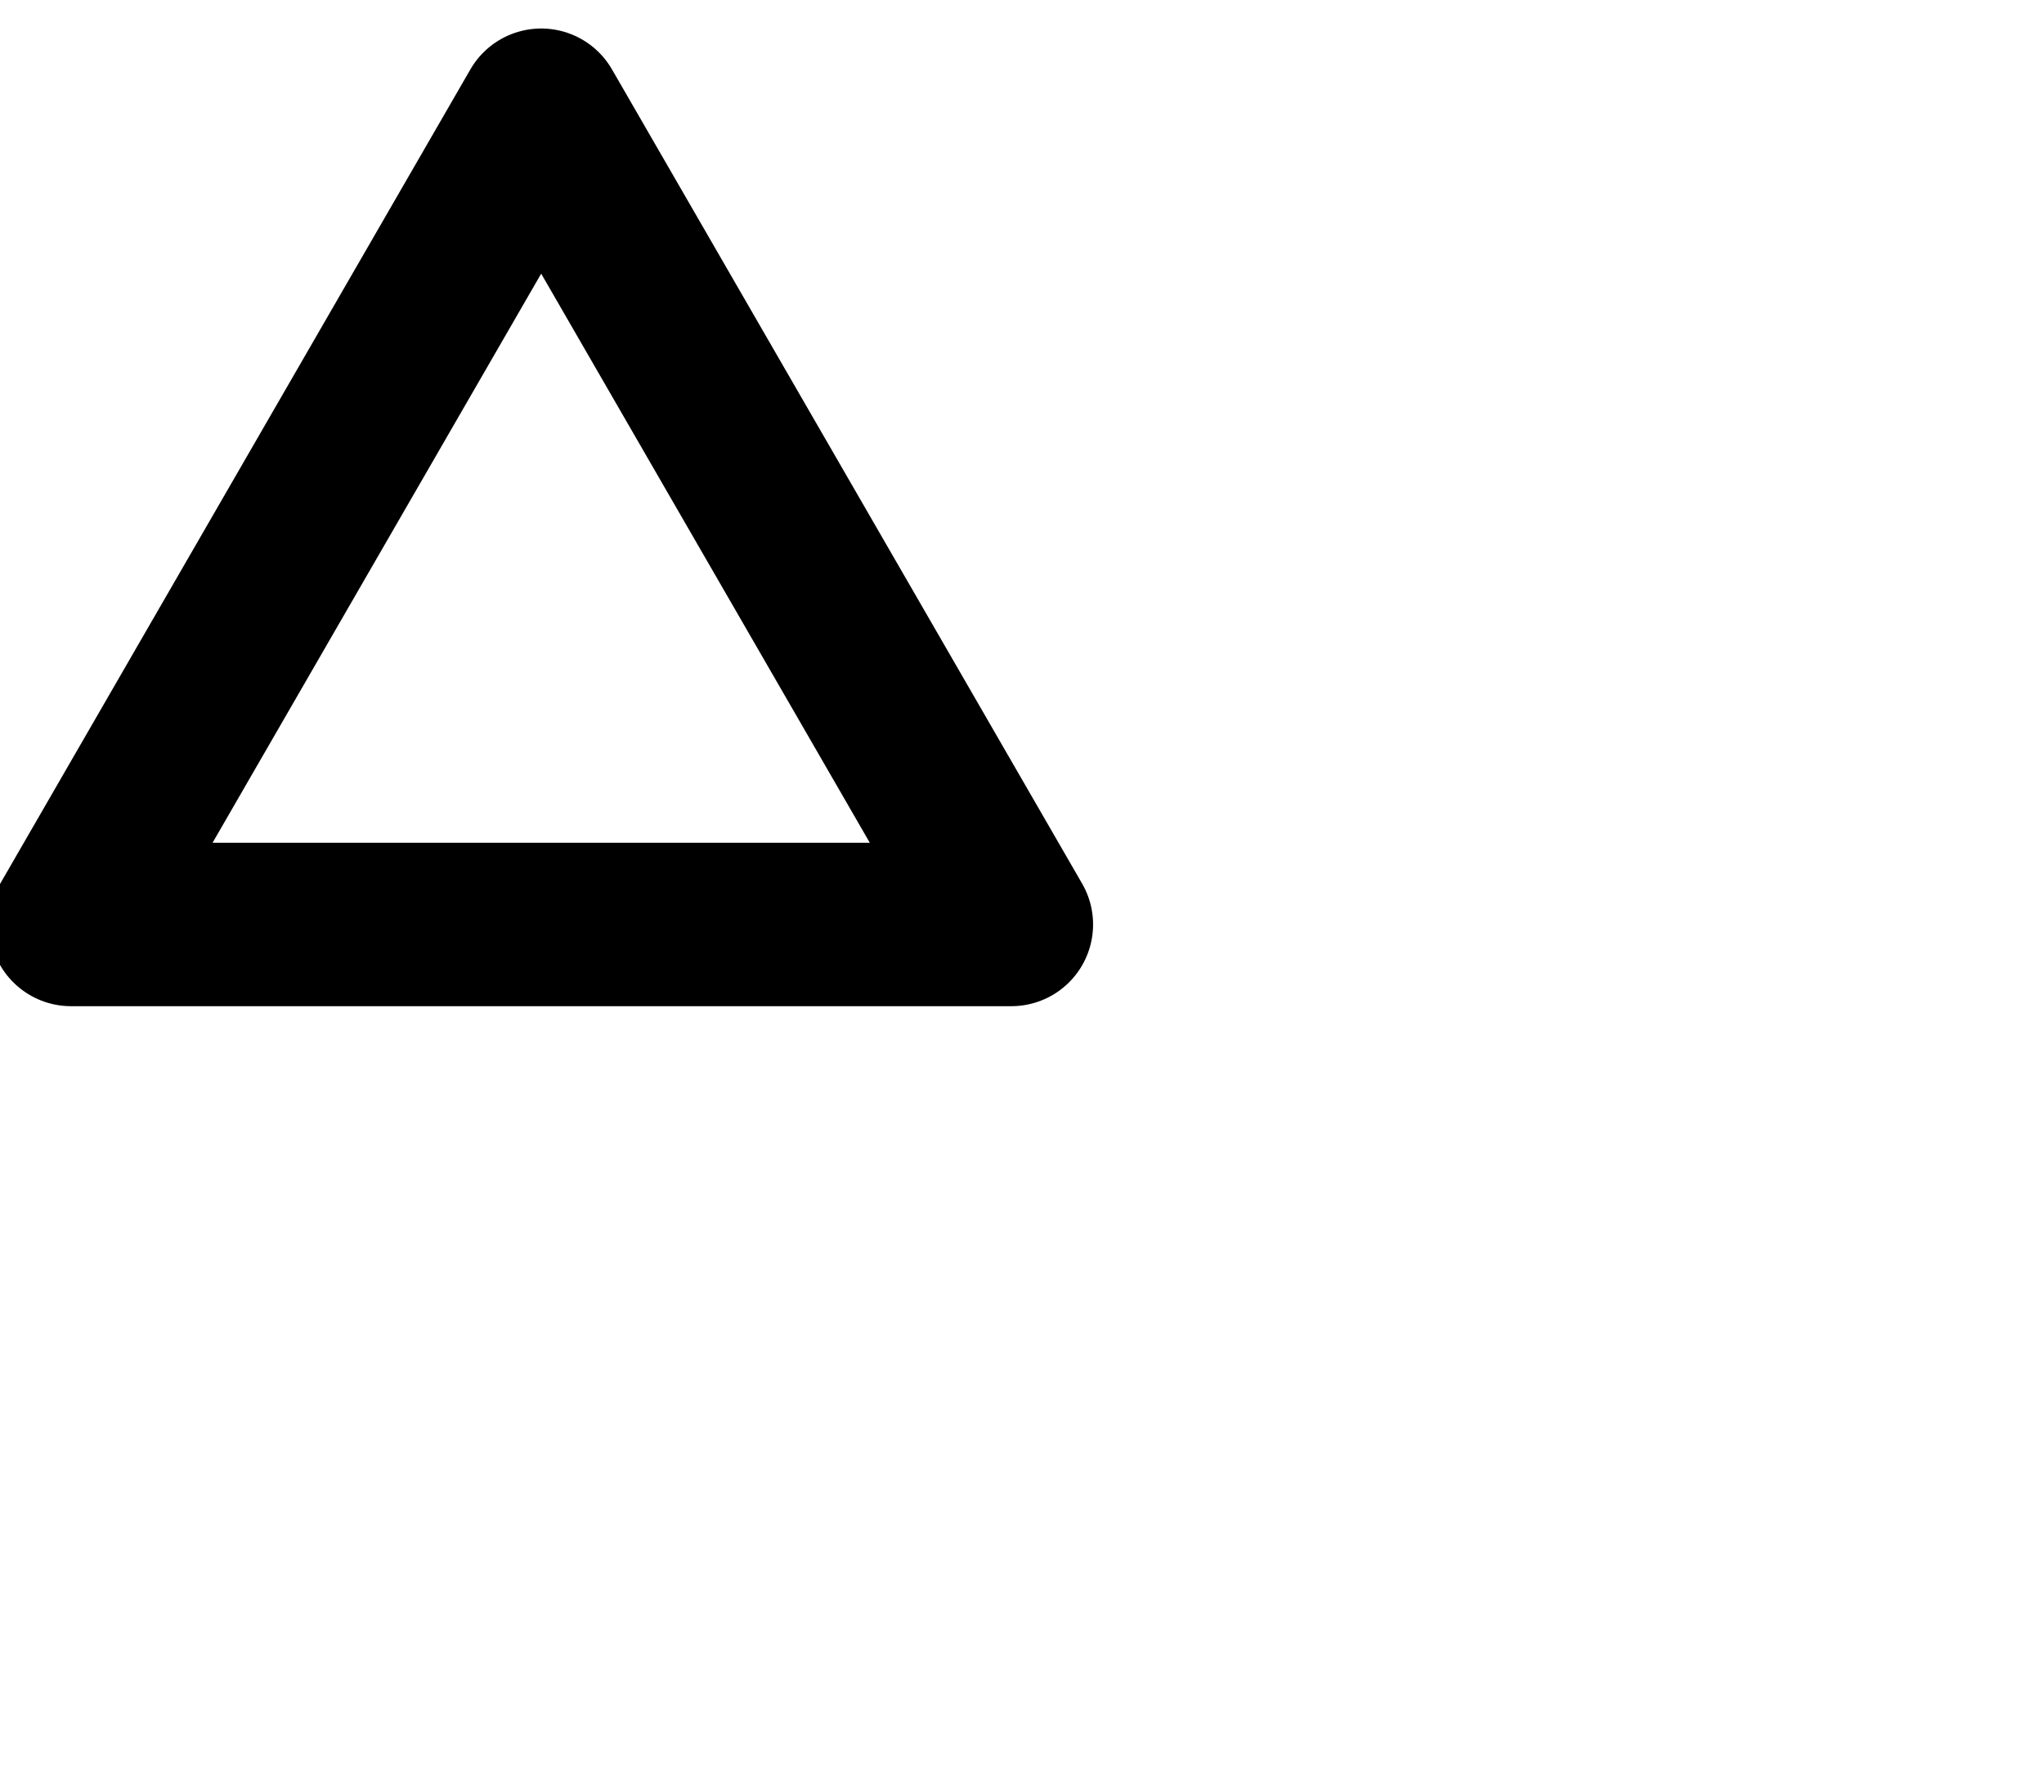
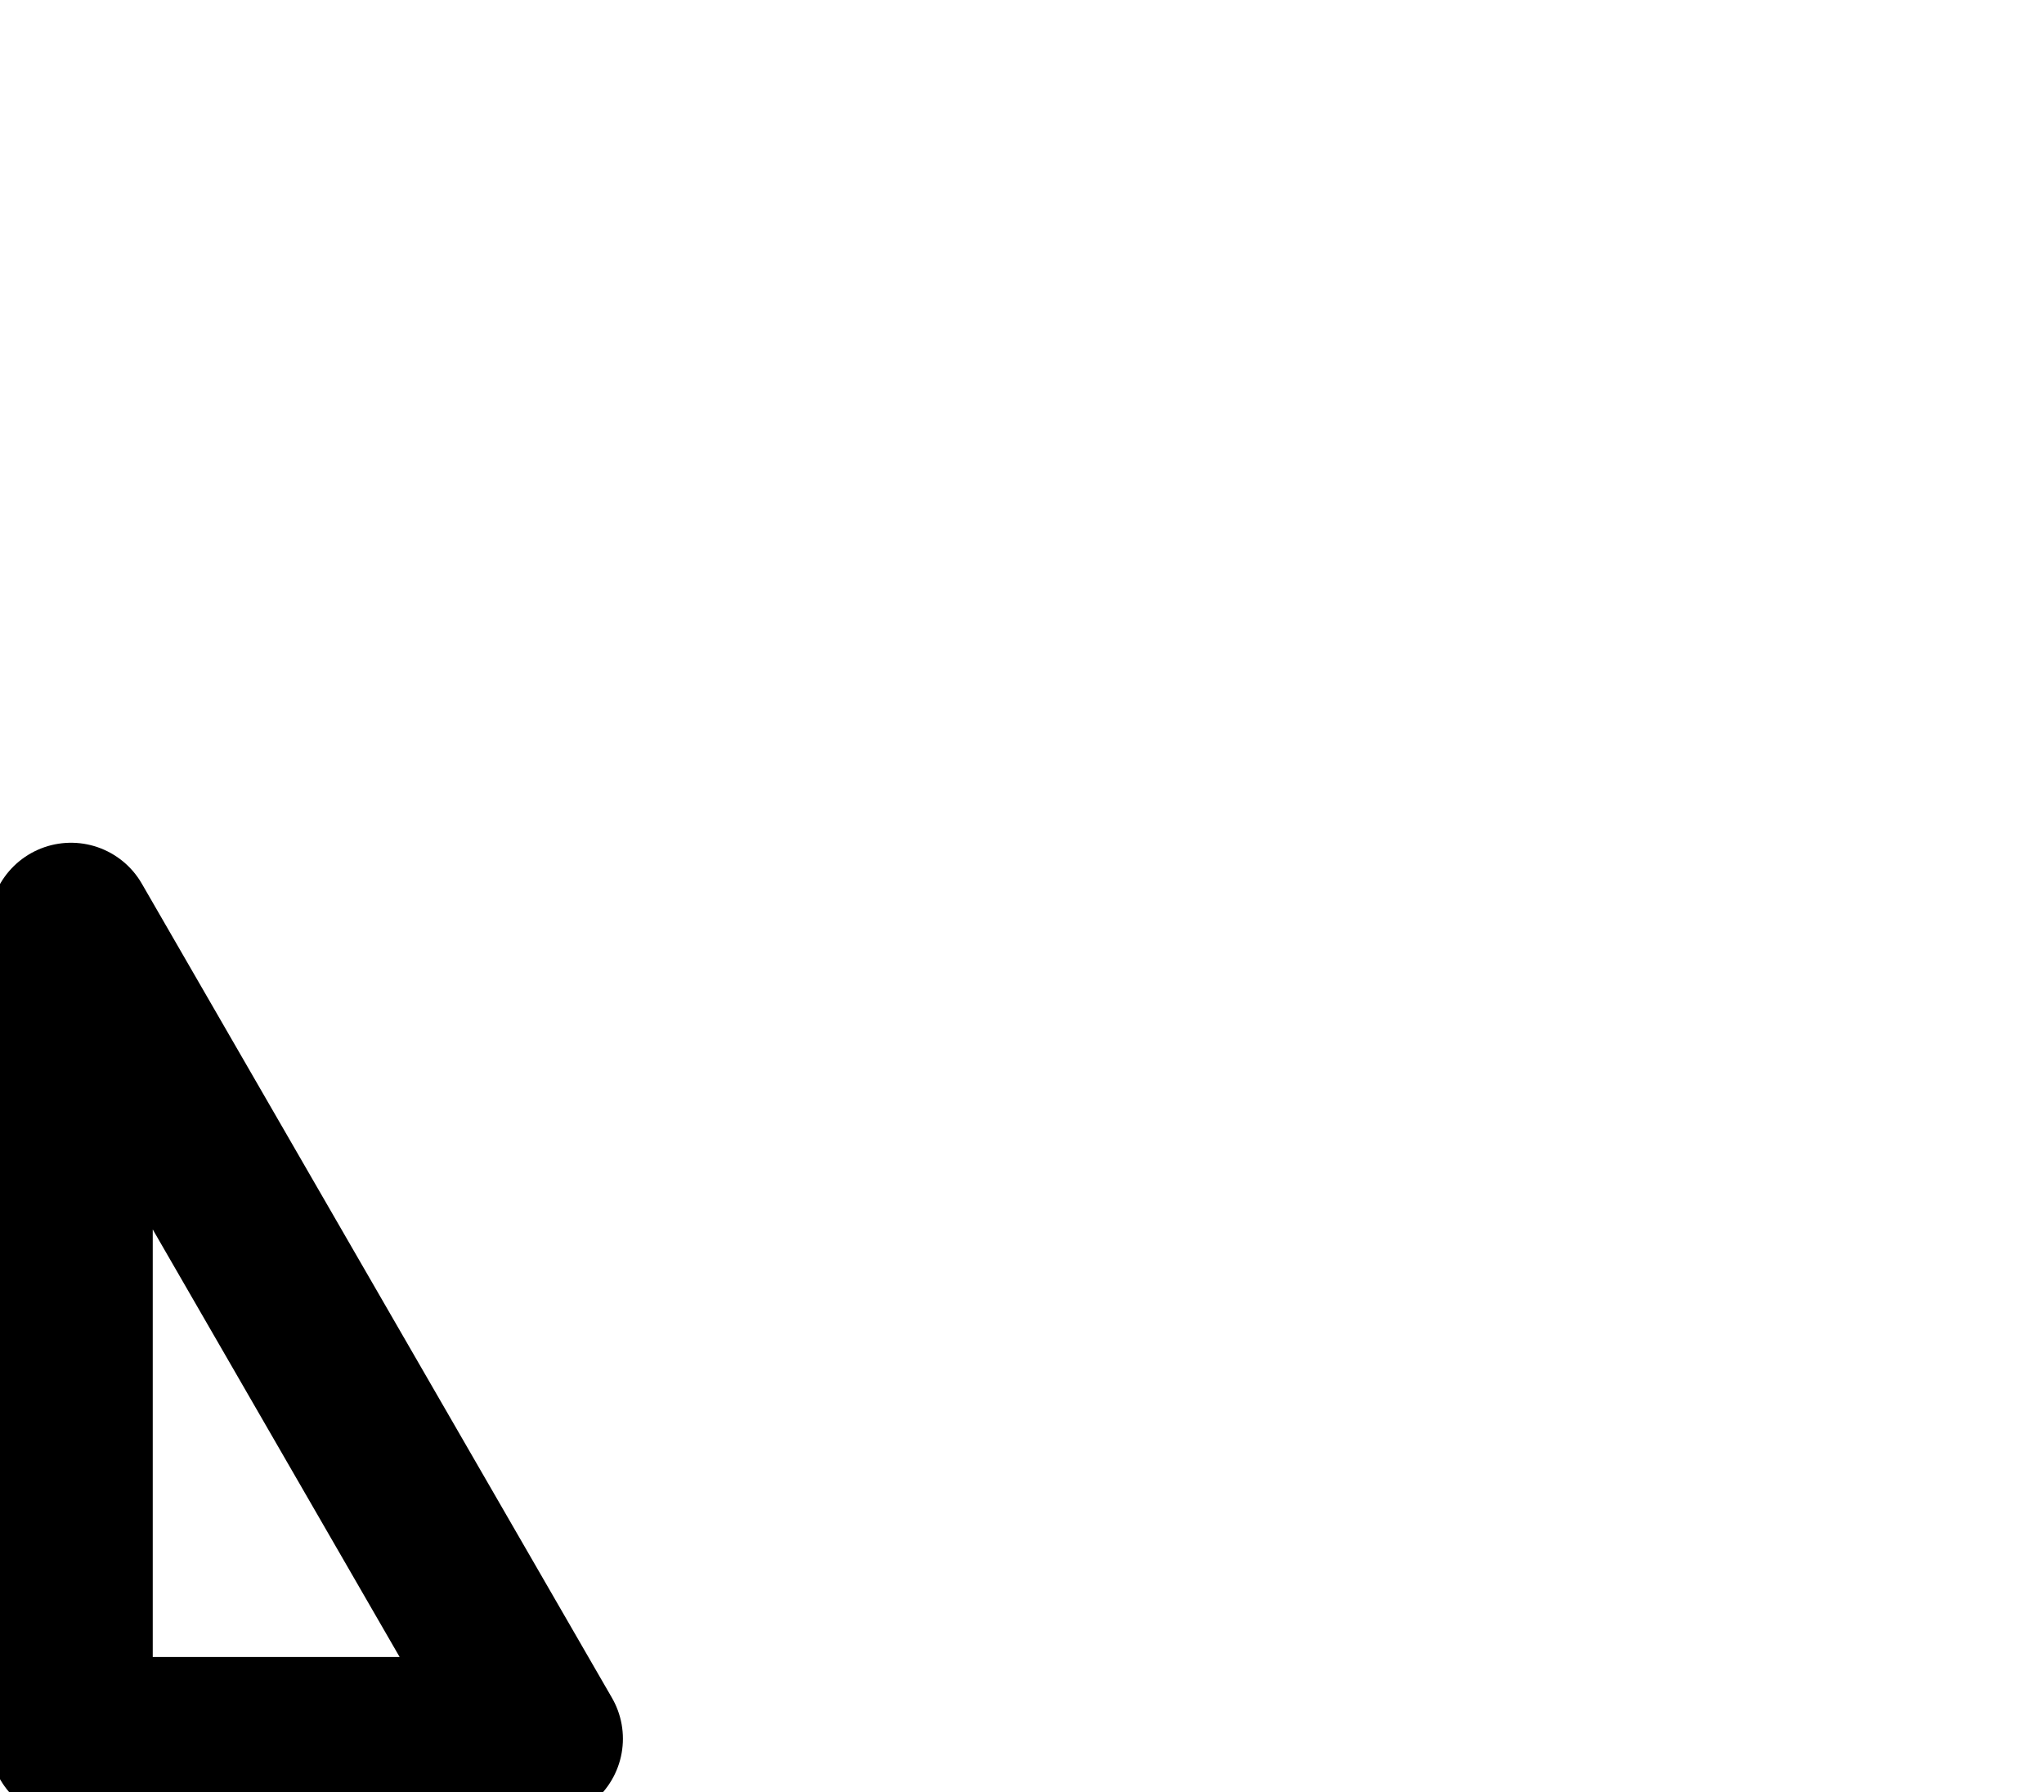
<svg xmlns="http://www.w3.org/2000/svg" version="1.1" id="Layer_1" width="33.301" height="29.197" viewBox="0 0 33.301 29.197" overflow="visible" enable-background="new 0 0 33.301 29.197" xml:space="preserve">
  <g id="Layer_3">
    <g>
-       <path fill="none" stroke="#000000" stroke-width="2.663" stroke-linecap="round" stroke-linejoin="round" d="M1.157,15.063    l7.66-13.267l7.66,13.267H1.157z" />
+       <path fill="none" stroke="#000000" stroke-width="2.663" stroke-linecap="round" stroke-linejoin="round" d="M1.157,15.063    l7.66,13.267H1.157z" />
    </g>
  </g>
</svg>